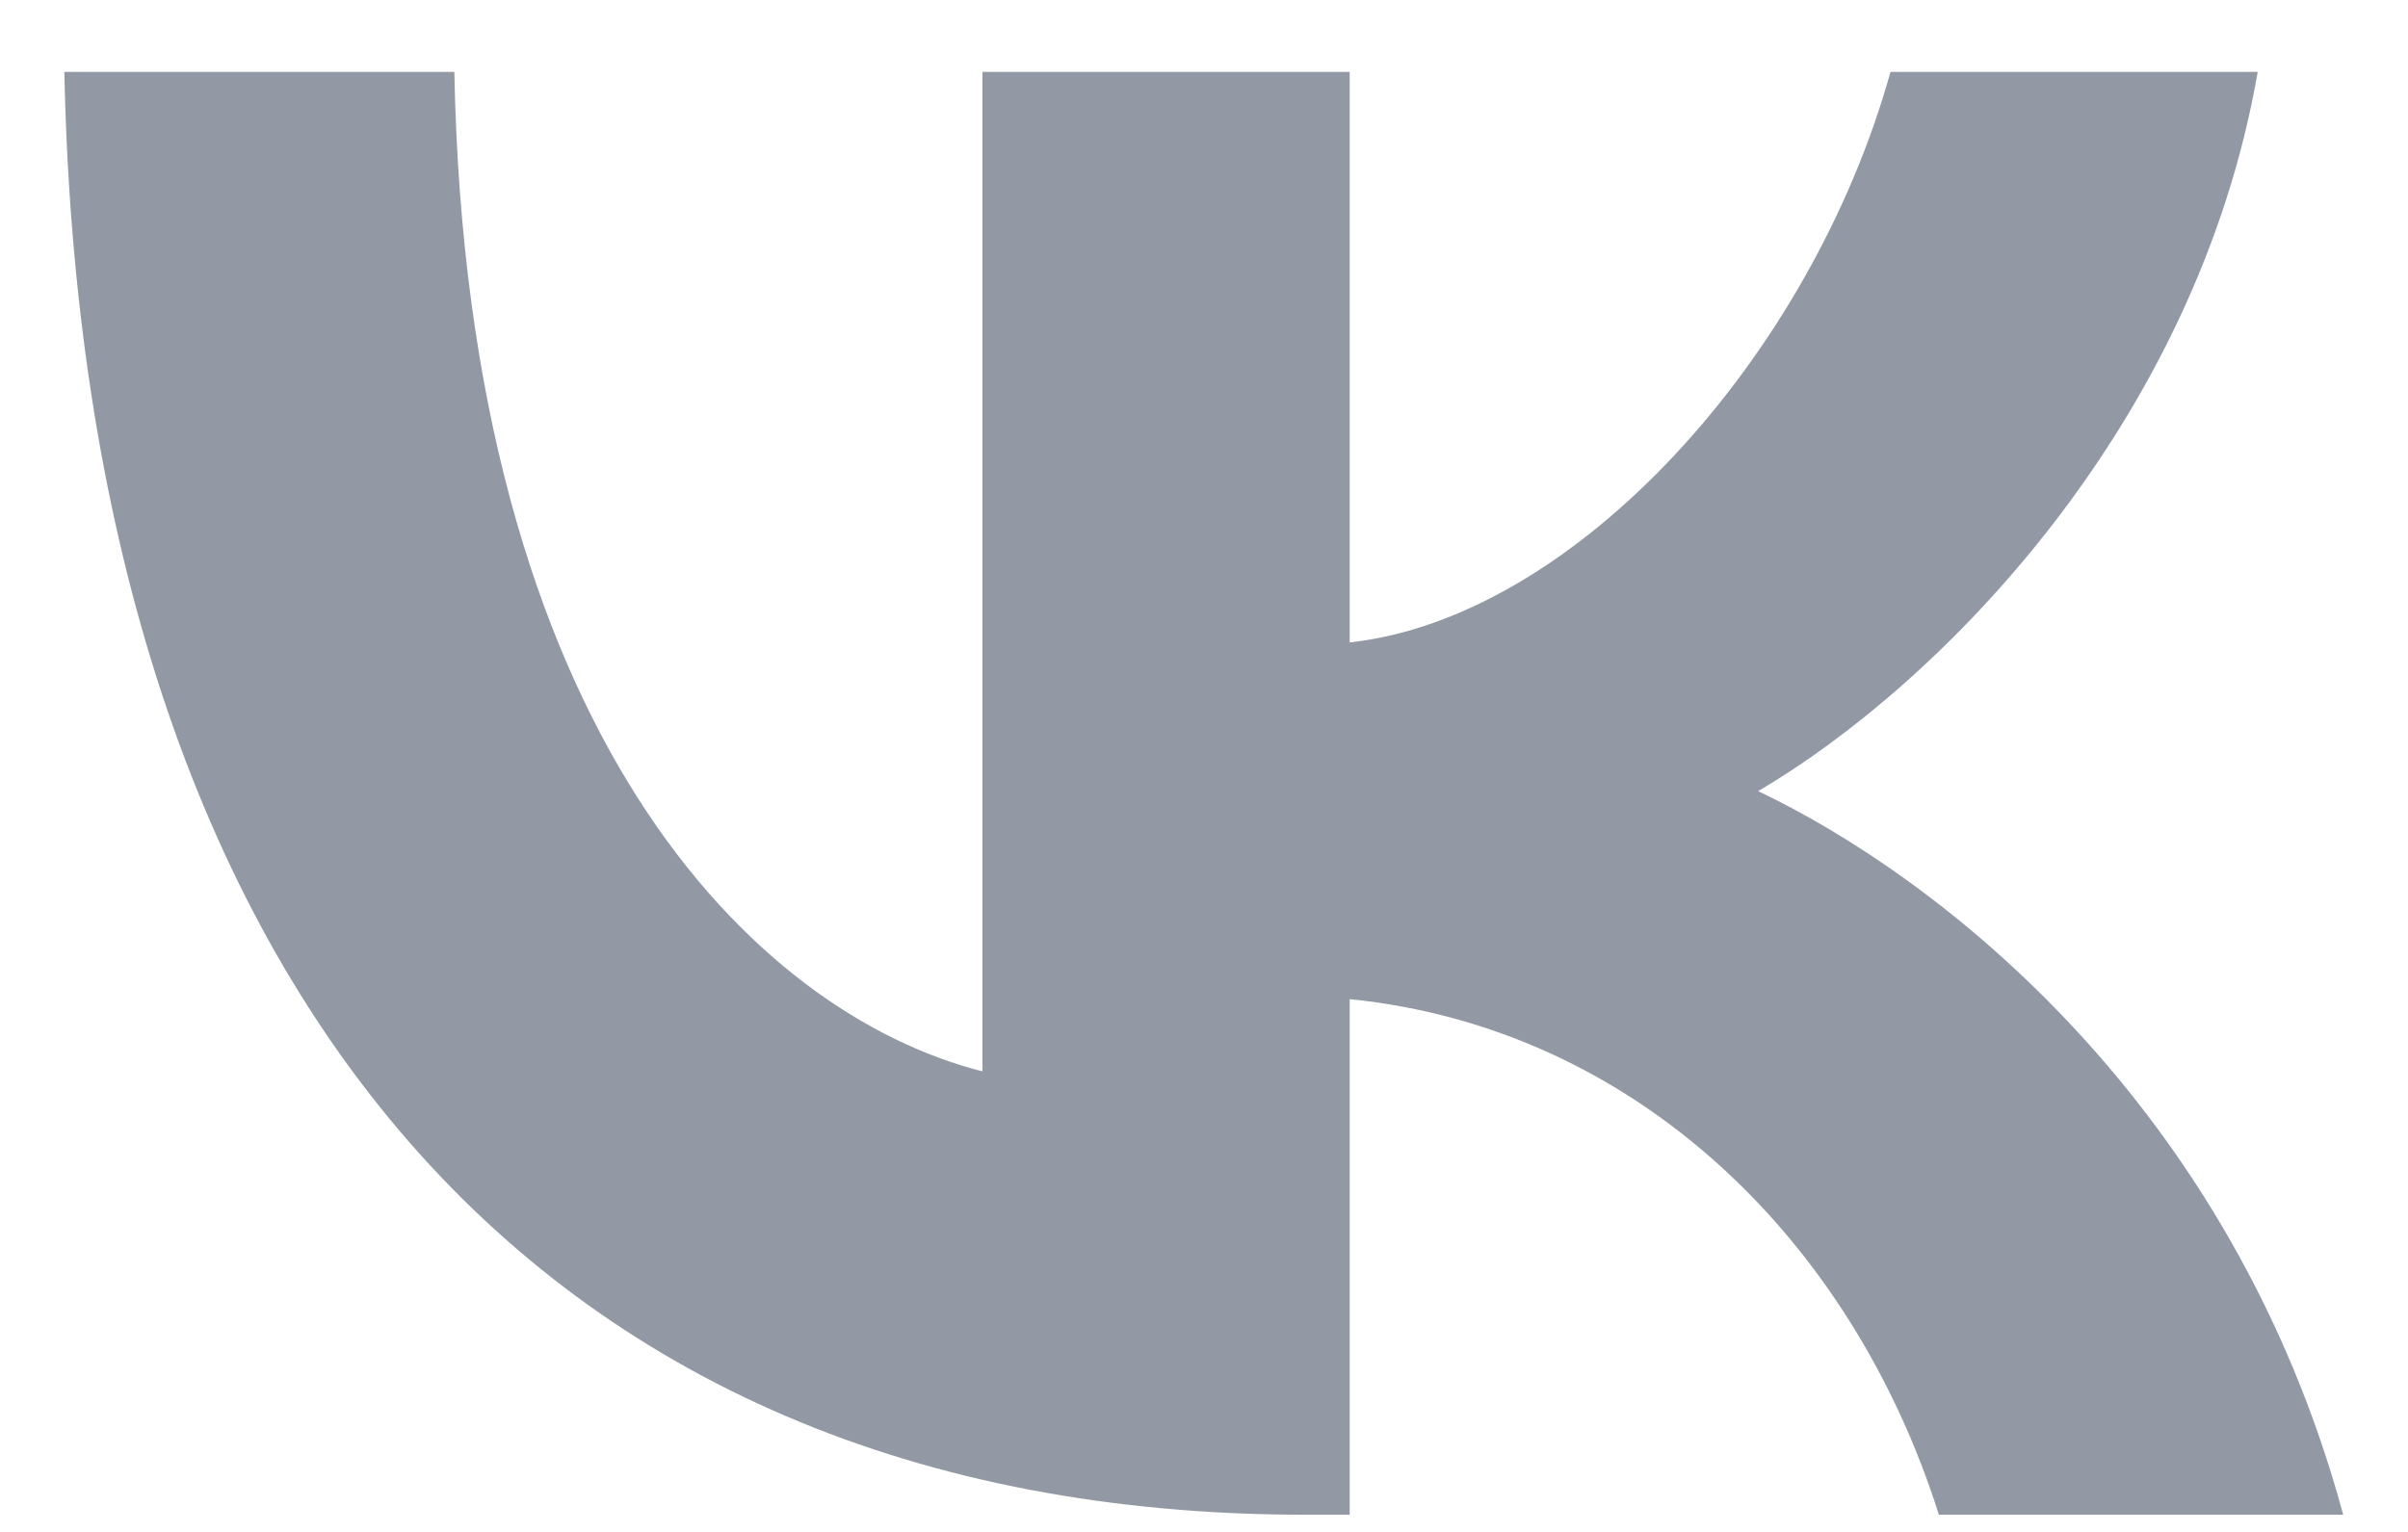
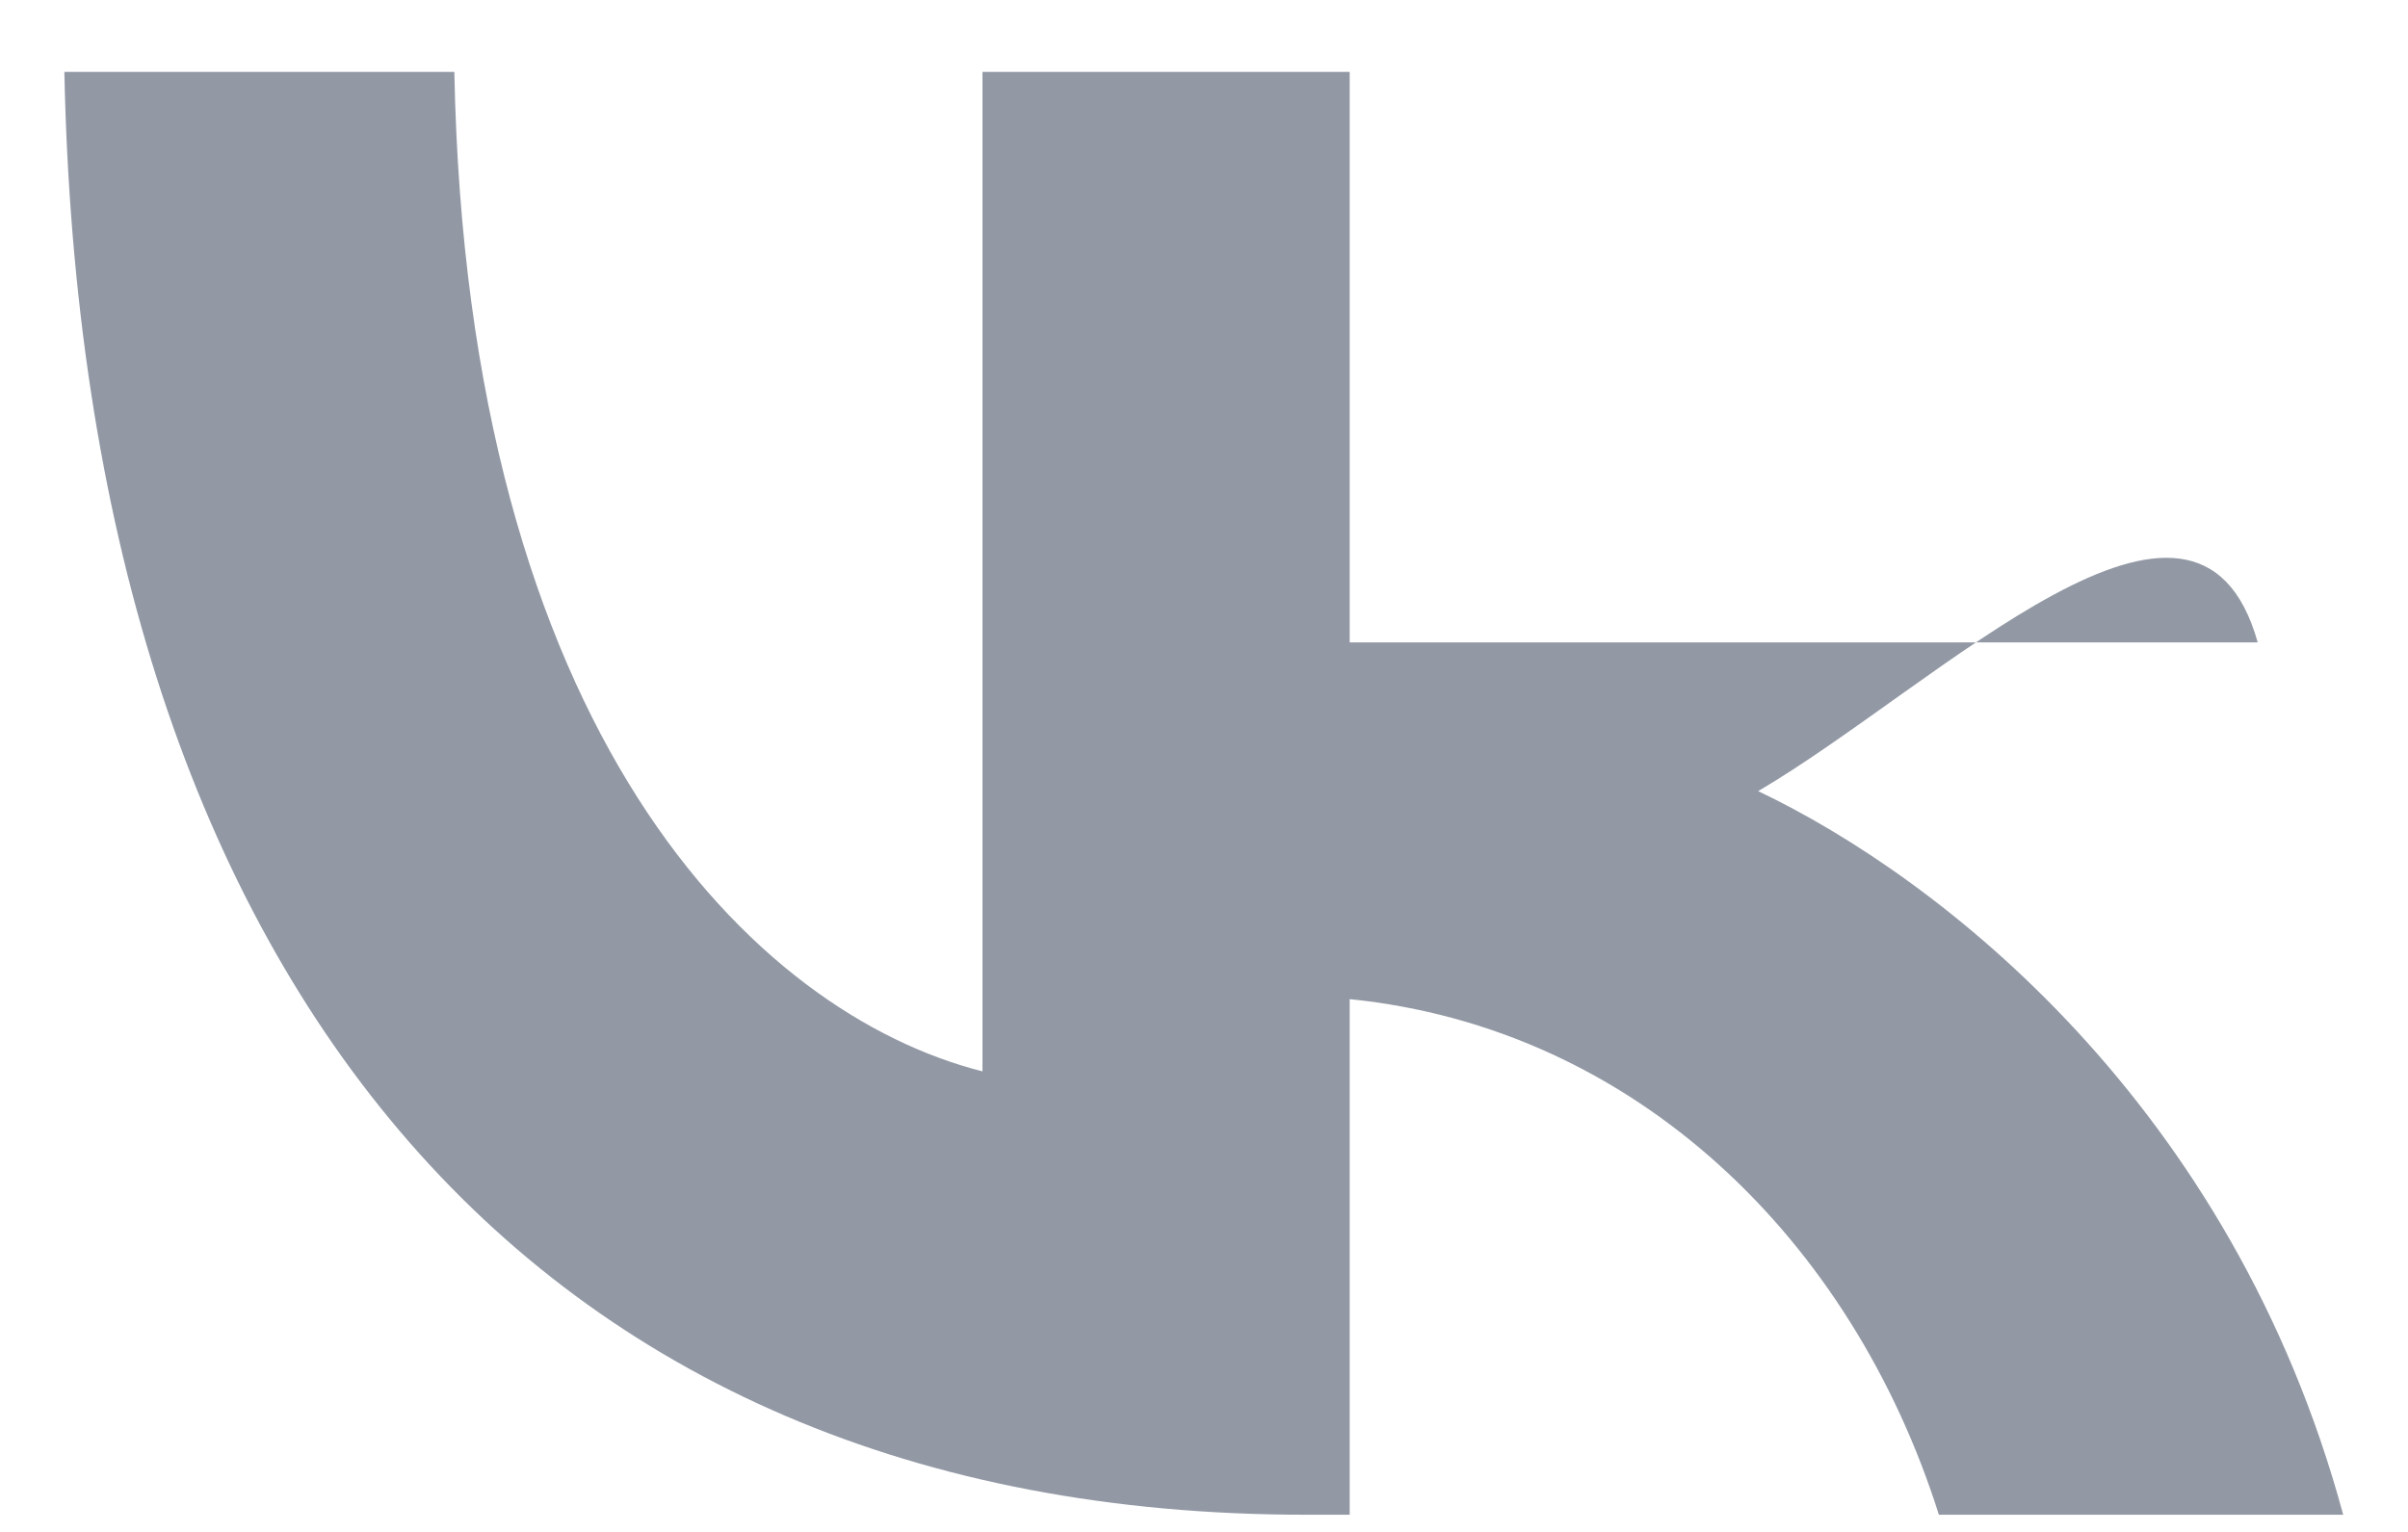
<svg xmlns="http://www.w3.org/2000/svg" width="22" height="14" viewBox="0 0 22 14" fill="none">
-   <path d="M11.928 13.843C4.814 13.843 0.757 8.893 0.588 0.657H4.151C4.268 6.702 6.895 9.263 8.976 9.791V0.657H12.331V5.871C14.385 5.646 16.544 3.27 17.272 0.657H20.627C20.068 3.878 17.727 6.253 16.063 7.23C17.727 8.022 20.393 10.094 21.408 13.843H17.714C16.921 11.335 14.944 9.395 12.331 9.131V13.843H11.928Z" fill="#9299A5" />
+   <path d="M11.928 13.843C4.814 13.843 0.757 8.893 0.588 0.657H4.151C4.268 6.702 6.895 9.263 8.976 9.791V0.657H12.331V5.871H20.627C20.068 3.878 17.727 6.253 16.063 7.23C17.727 8.022 20.393 10.094 21.408 13.843H17.714C16.921 11.335 14.944 9.395 12.331 9.131V13.843H11.928Z" fill="#9299A5" />
</svg>